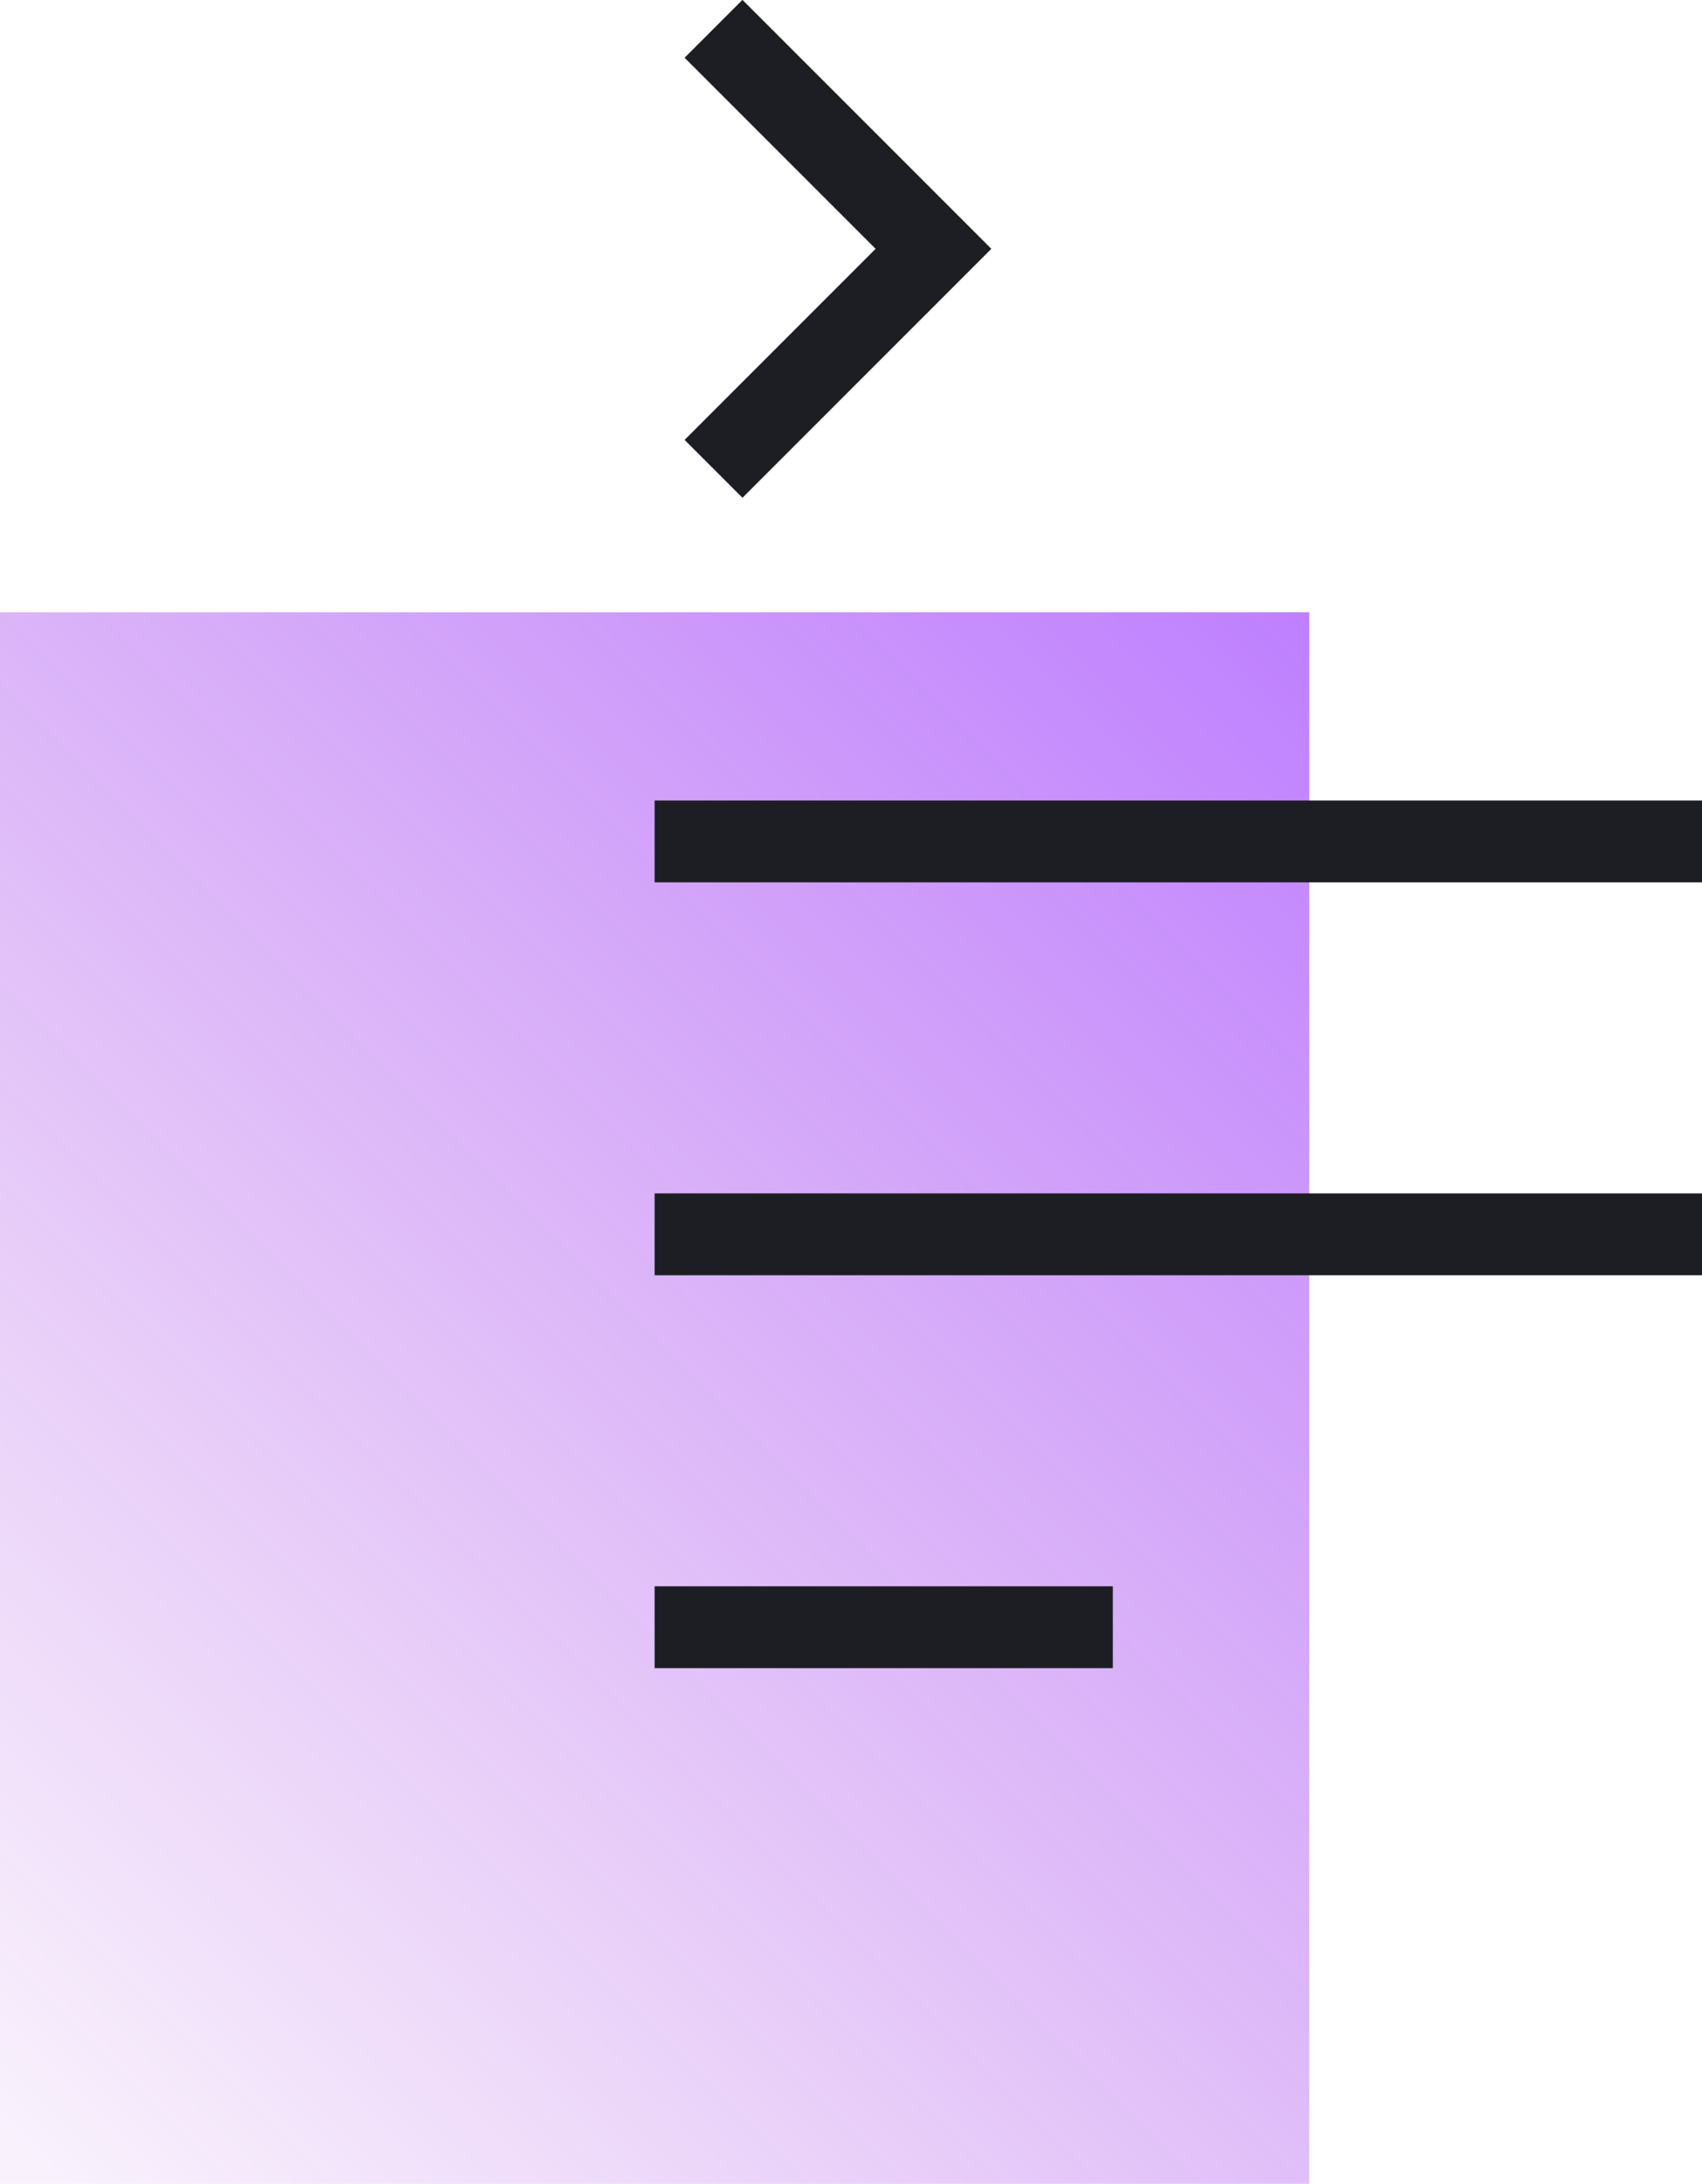
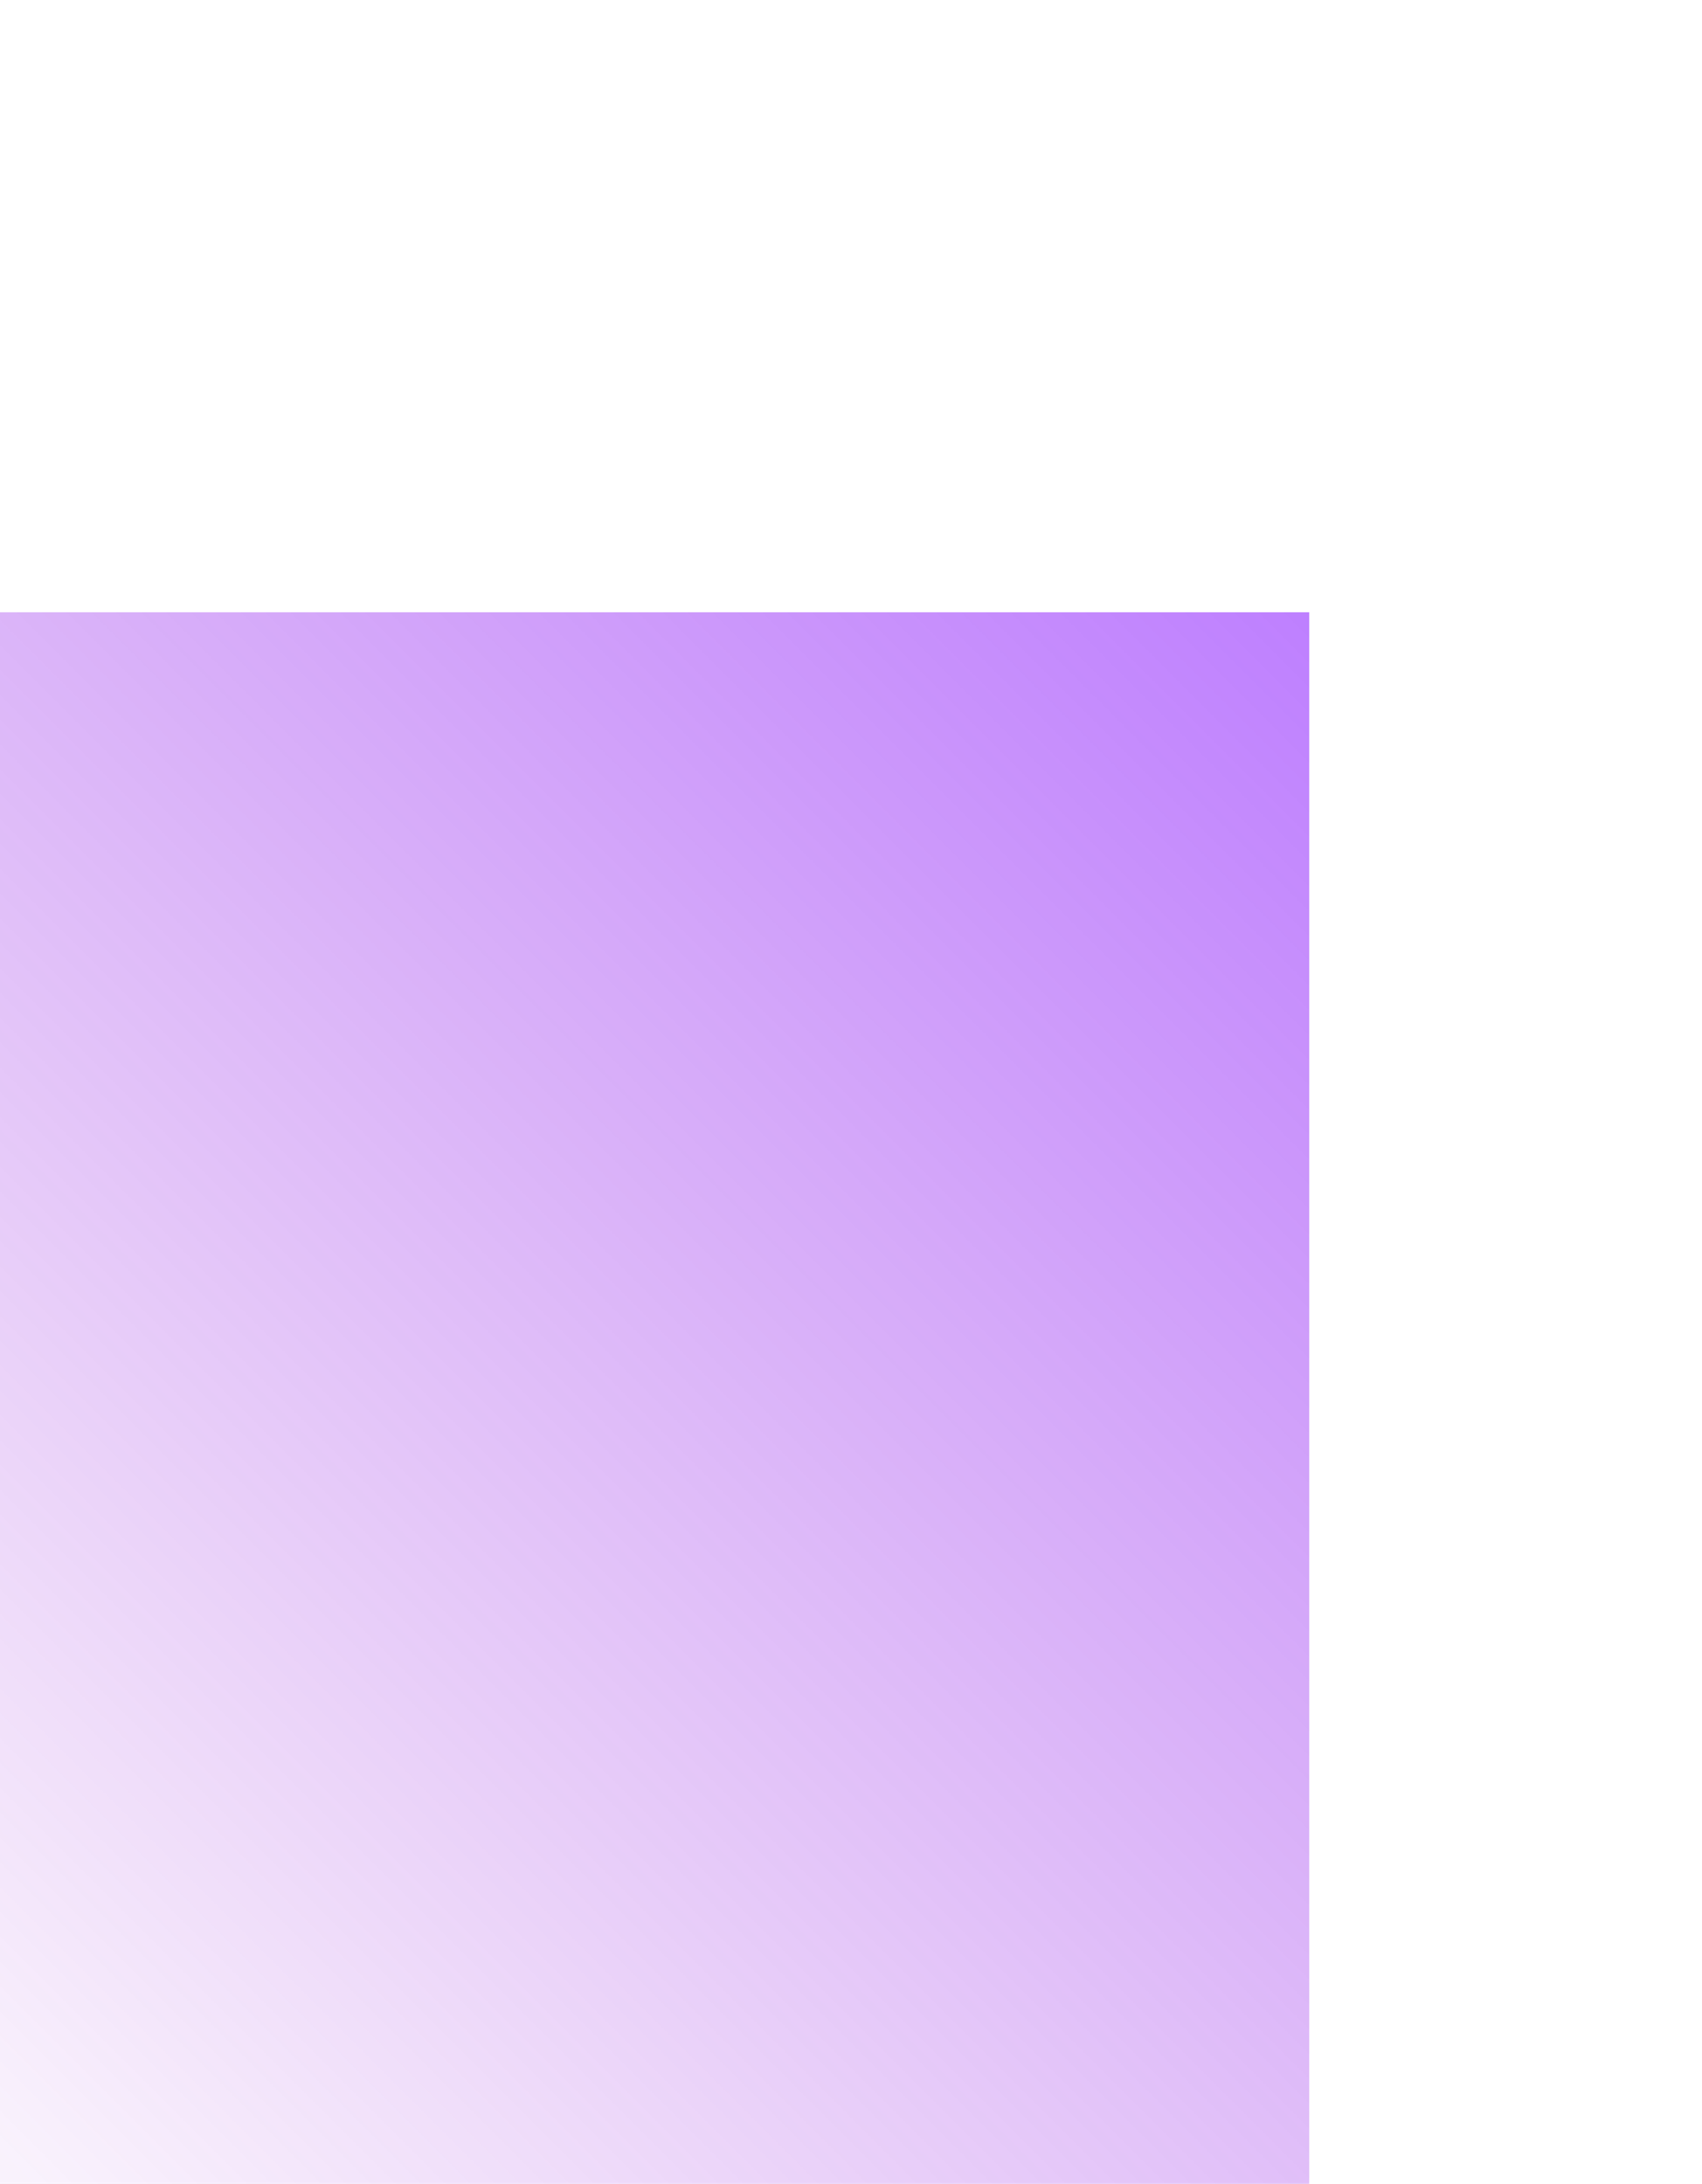
<svg xmlns="http://www.w3.org/2000/svg" viewBox="0 0 26 33.35">
  <defs>
    <style>.cls-1{fill:url(#New_Gradient_Swatch_copy_11);}.cls-2{fill:none;stroke:#1d1e23;stroke-miterlimit:10;stroke-width:1.25px;}</style>
    <linearGradient id="New_Gradient_Swatch_copy_11" x1="-1" y1="32.35" x2="21" y2="10.35" gradientUnits="userSpaceOnUse">
      <stop offset="0.01" stop-color="#8c00cf" stop-opacity="0.05" />
      <stop offset="1" stop-color="#7d00ff" stop-opacity="0.5" />
    </linearGradient>
  </defs>
  <g id="Layer_2" data-name="Layer 2">
    <g id="Layer_1-2" data-name="Layer 1">
      <rect class="cls-1" y="9.35" width="20" height="24" />
-       <line class="cls-2" x1="26" y1="12.85" x2="10" y2="12.85" />
-       <line class="cls-2" x1="10" y1="18.85" x2="26" y2="18.85" />
-       <line class="cls-2" x1="10" y1="24.85" x2="17" y2="24.85" />
-       <polyline class="cls-2" points="10.9 7.16 14.26 3.8 10.9 0.44" />
    </g>
  </g>
</svg>